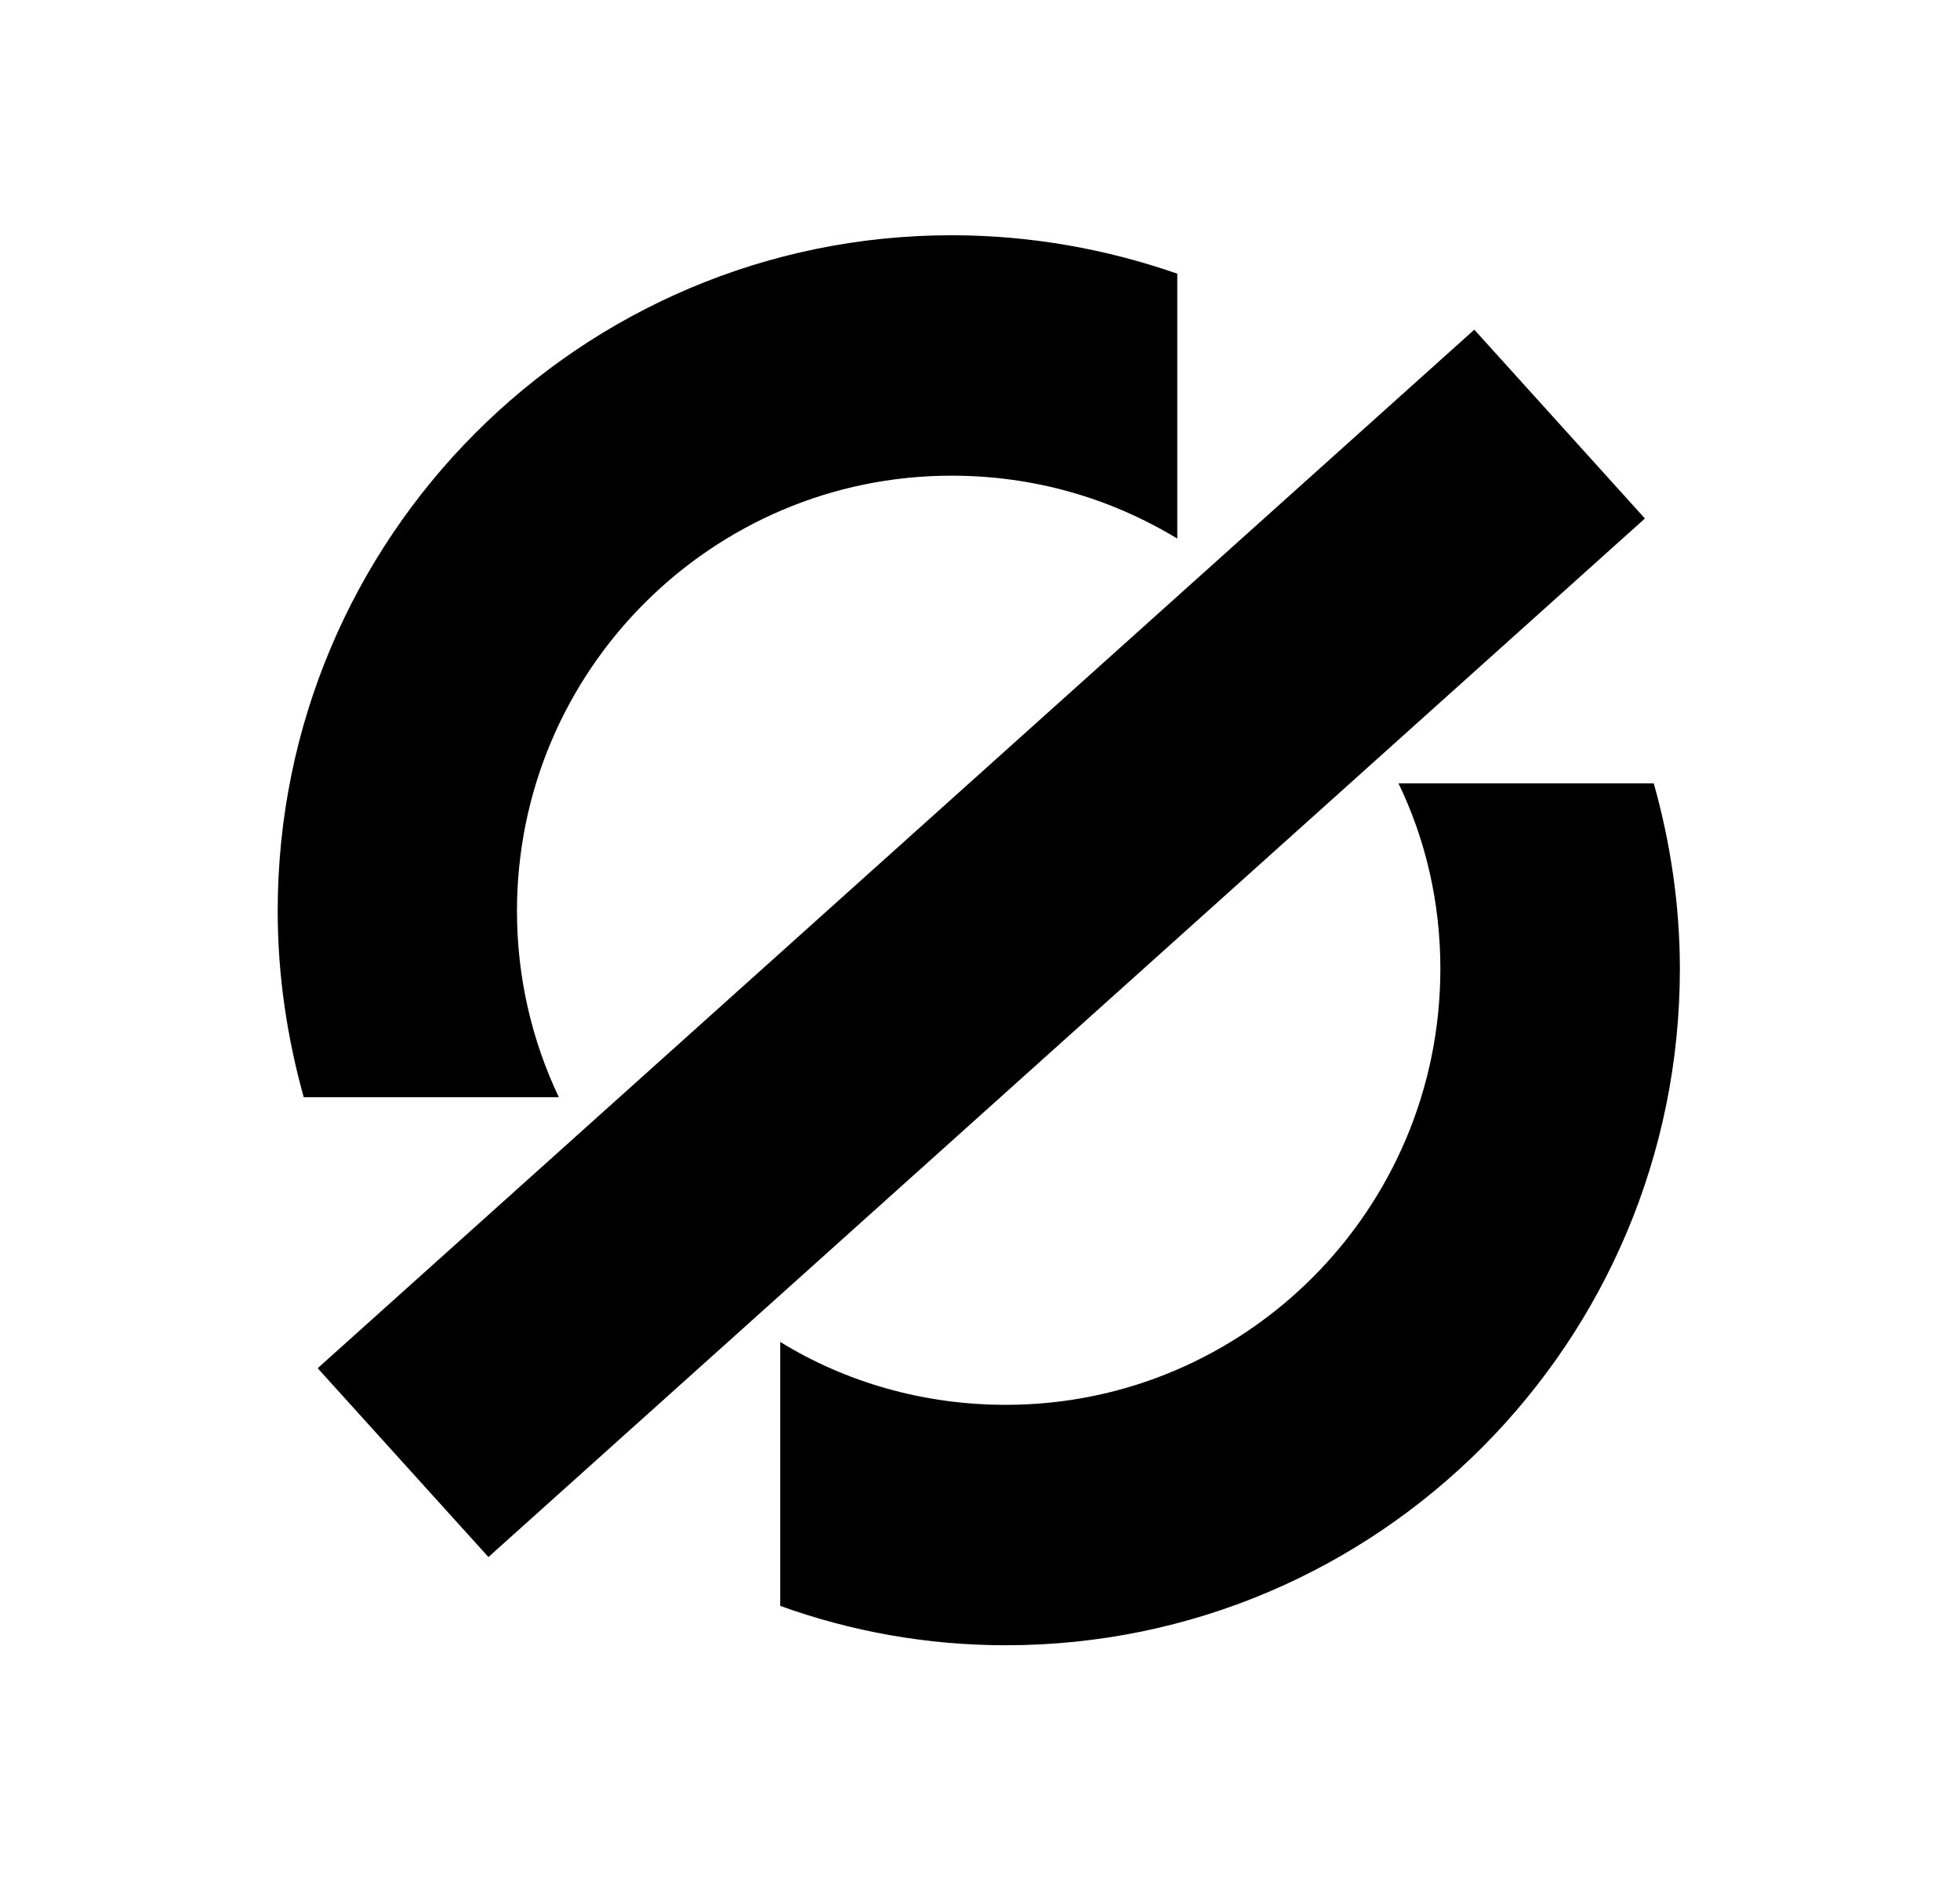
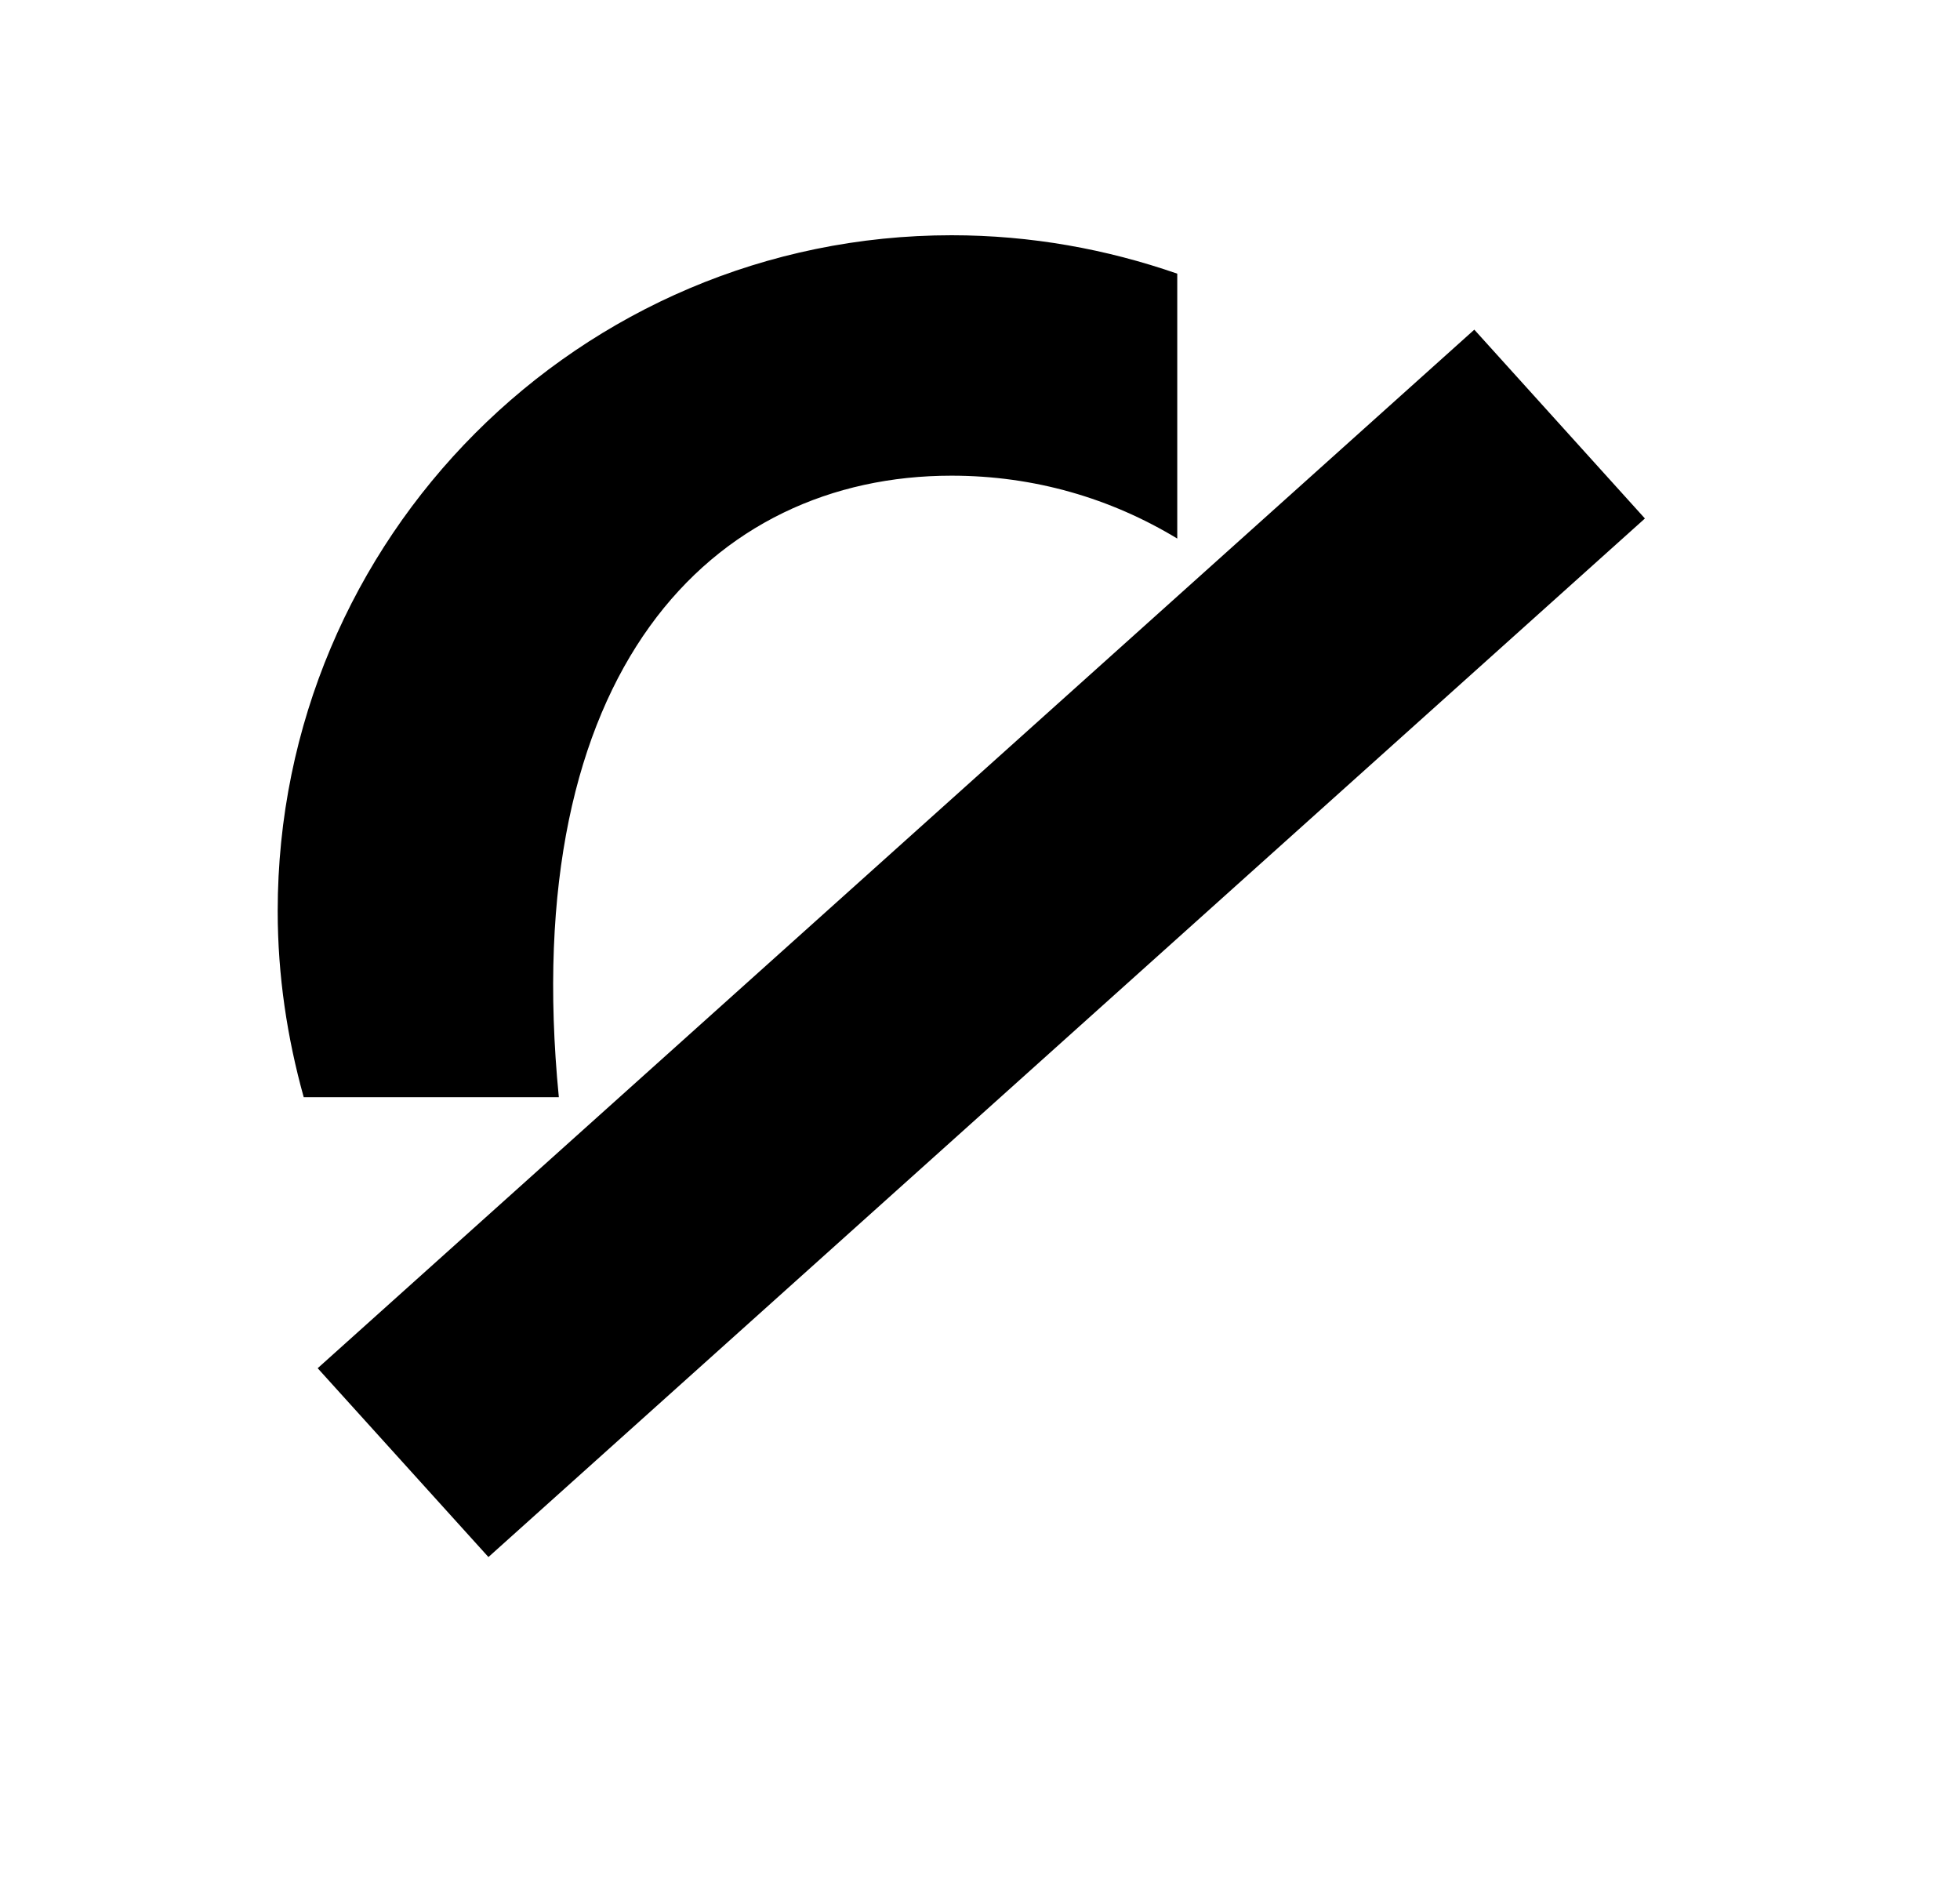
<svg xmlns="http://www.w3.org/2000/svg" width="25" height="24" viewBox="0 0 25 24" fill="none">
  <path fill-rule="evenodd" clip-rule="evenodd" d="M6.23 19.856L4.052 17.448L18.805 4.204L20.981 6.612L6.23 19.856Z" fill="black" />
-   <path d="M12.138 6.066C13.195 6.066 14.171 6.356 15.016 6.868V3.49C14.118 3.178 13.151 3 12.138 3C7.396 3 3.542 6.858 3.542 11.618C3.542 12.441 3.663 13.234 3.874 13.992H7.128C6.784 13.268 6.594 12.463 6.594 11.618C6.594 8.552 9.083 6.066 12.136 6.066H12.138Z" fill="black" />
-   <path d="M17.838 9.99C18.183 10.704 18.372 11.505 18.372 12.354C18.372 15.429 15.883 17.915 12.83 17.915C11.774 17.915 10.785 17.625 9.952 17.113V20.479C10.851 20.803 11.817 20.981 12.83 20.981C17.573 20.981 21.427 17.123 21.427 12.354C21.427 11.54 21.305 10.738 21.094 9.99H17.84H17.838Z" fill="black" />
+   <path d="M12.138 6.066C13.195 6.066 14.171 6.356 15.016 6.868V3.49C14.118 3.178 13.151 3 12.138 3C7.396 3 3.542 6.858 3.542 11.618C3.542 12.441 3.663 13.234 3.874 13.992H7.128C6.594 8.552 9.083 6.066 12.136 6.066H12.138Z" fill="black" />
</svg>